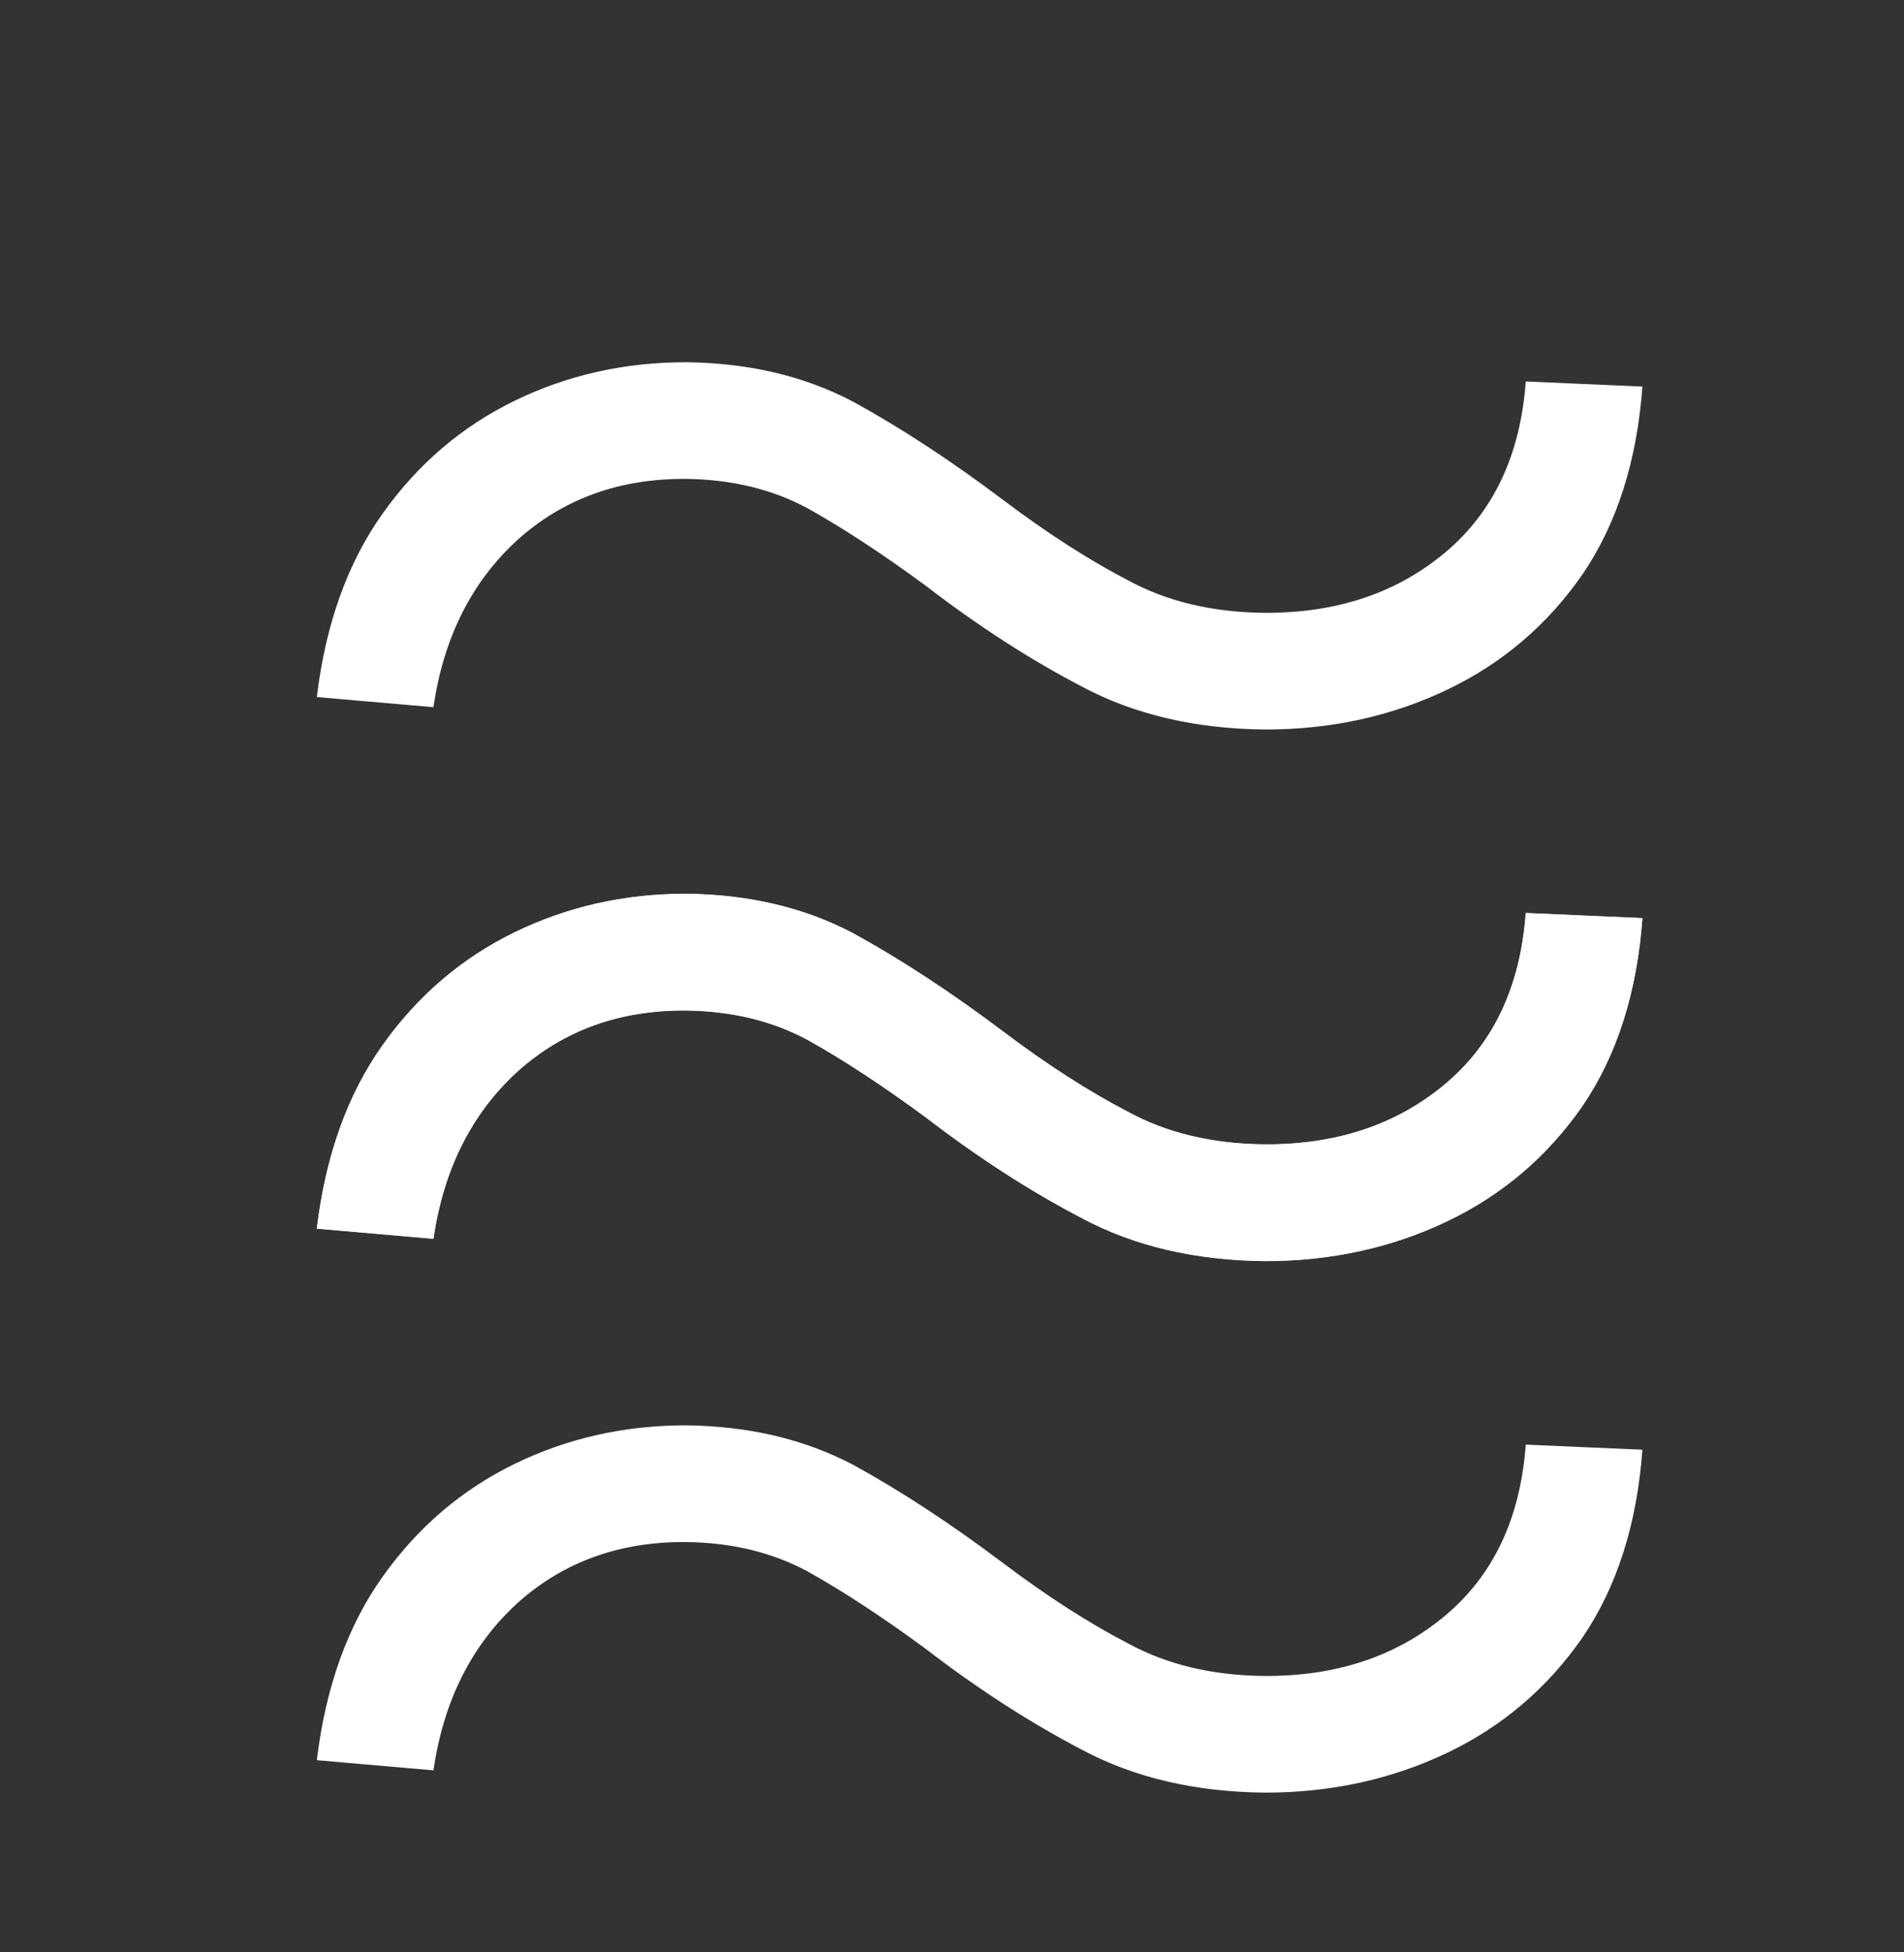
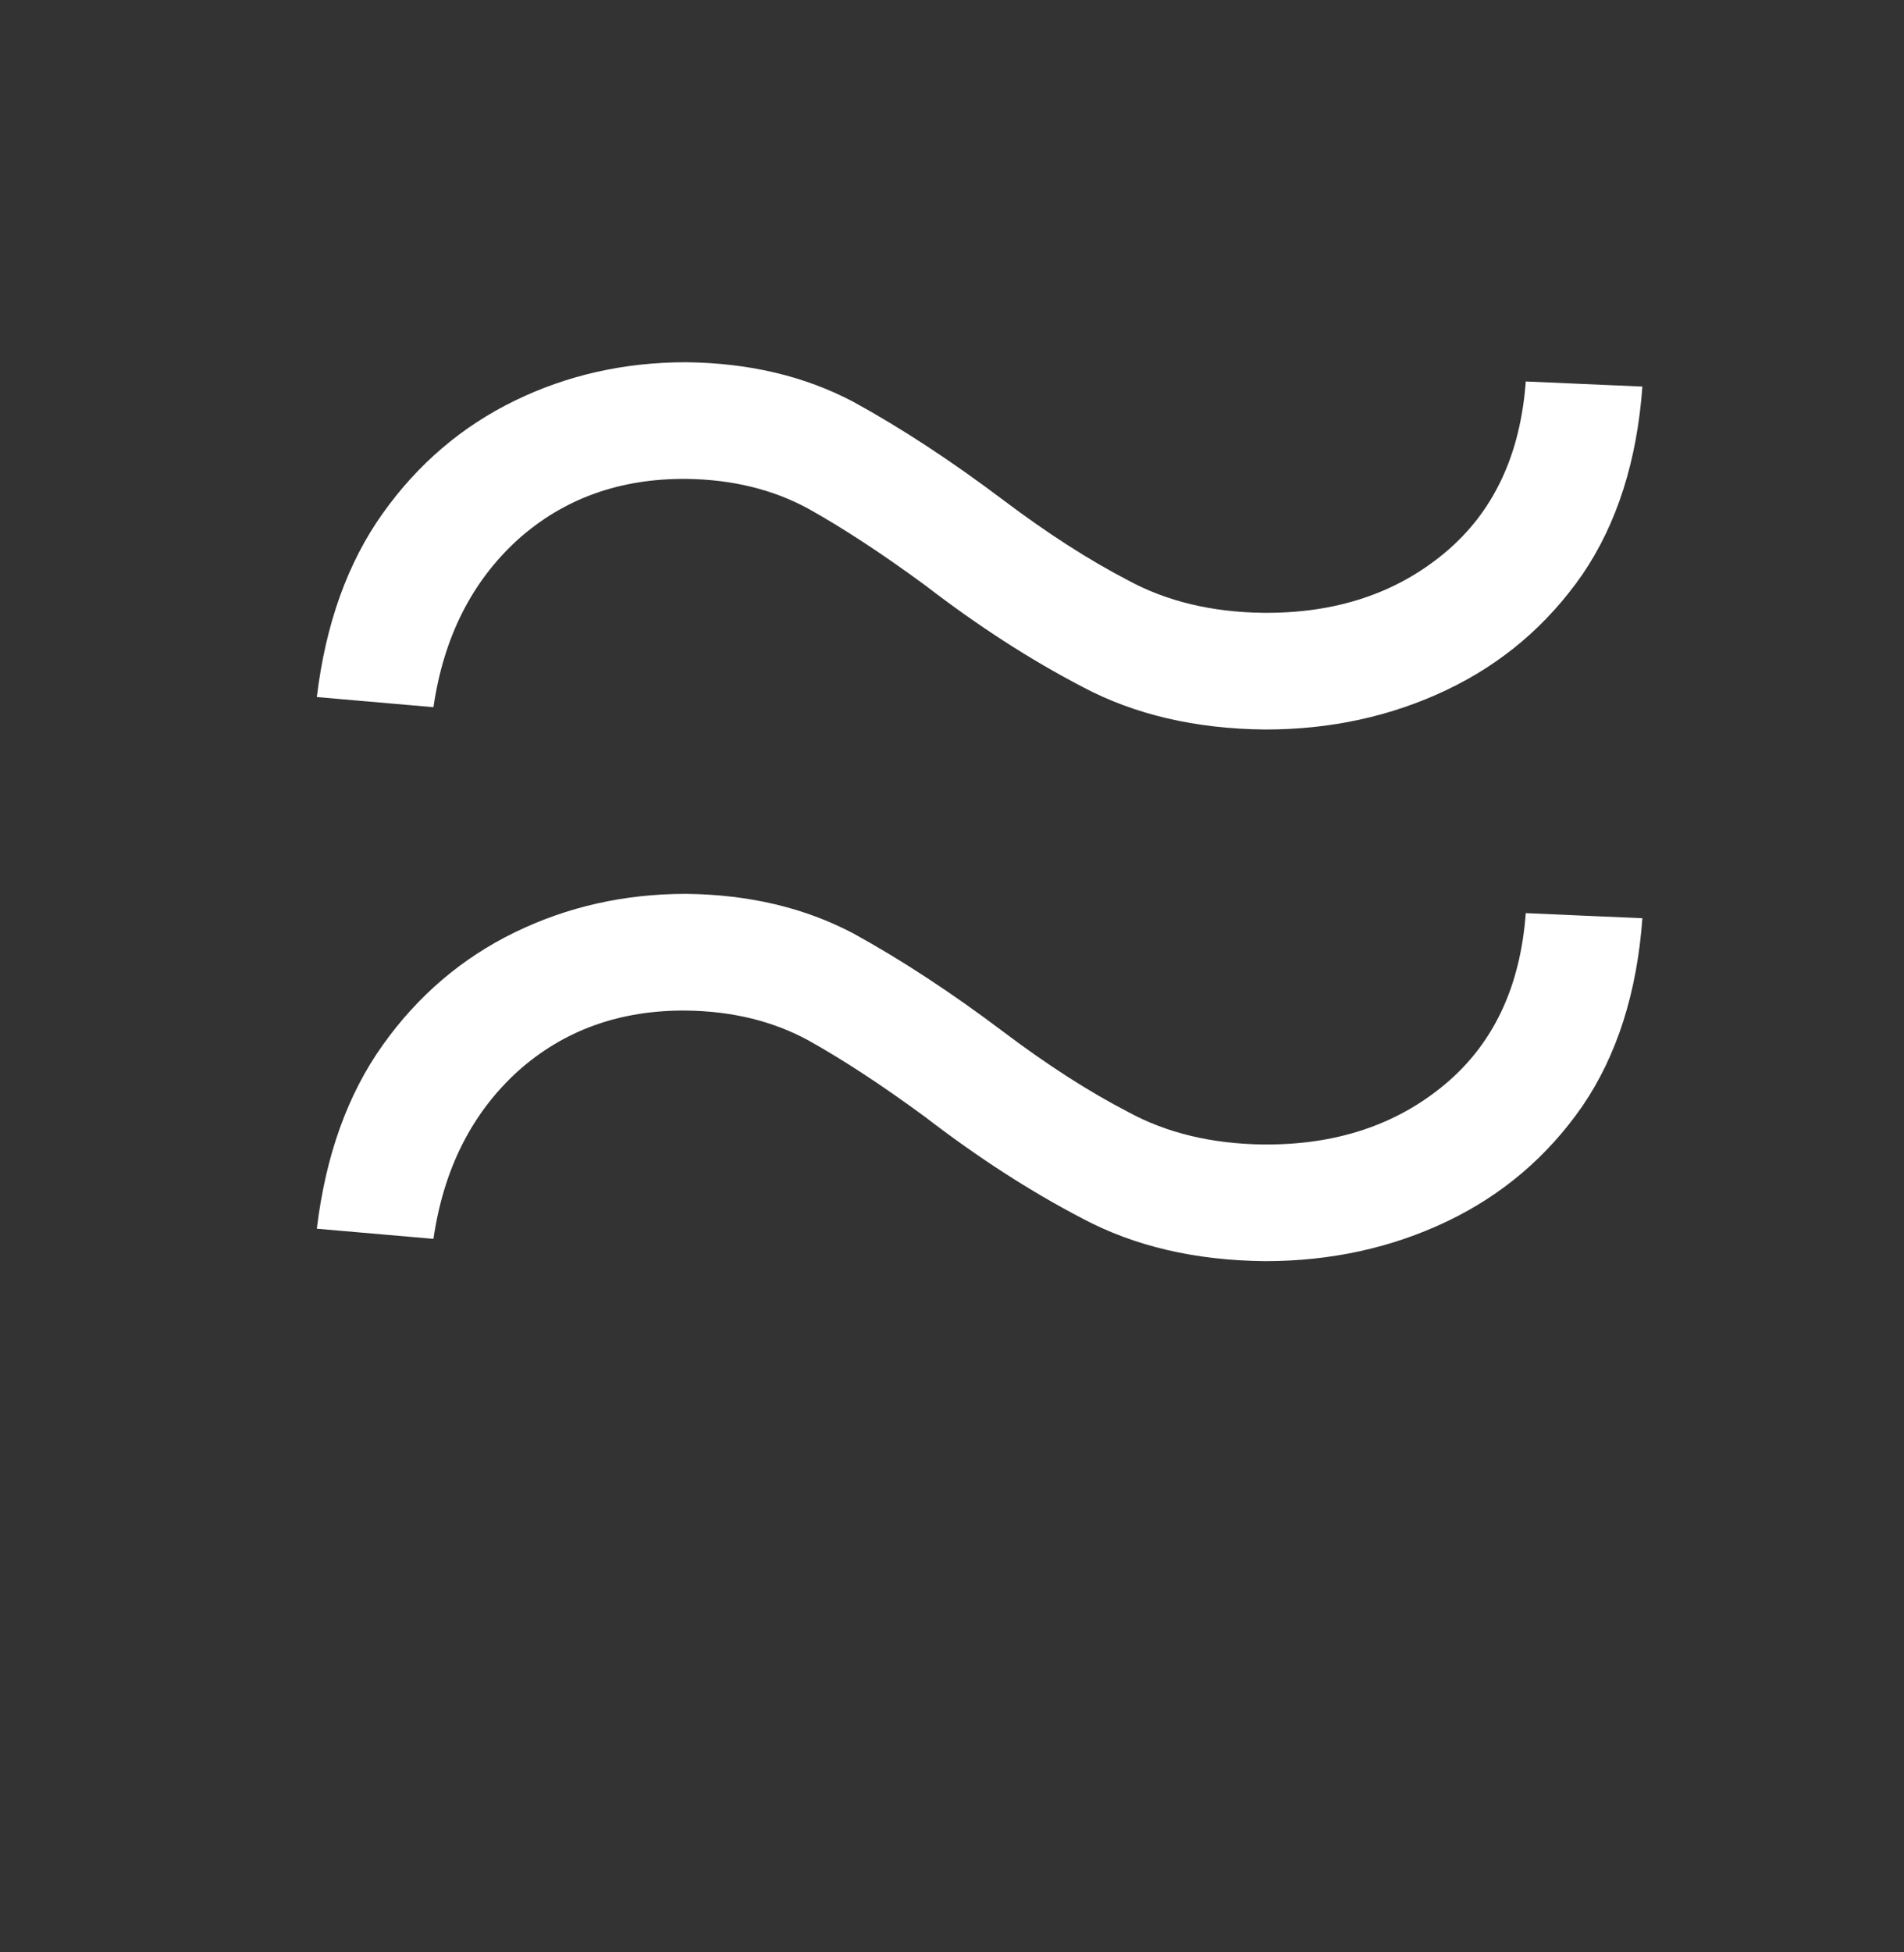
<svg xmlns="http://www.w3.org/2000/svg" width="40" height="41" viewBox="0 0 40 41" fill="none">
  <rect x="0" y="0" width="40" height="41" fill="#333333" stroke="none" />
  <path d="M34.504 19.283C34.39 20.845 33.971 22.159 33.247 23.224C32.508 24.29 31.556 25.099 30.392 25.653C29.227 26.207 27.956 26.484 26.578 26.484C25.115 26.47 23.836 26.172 22.742 25.59C21.649 25.021 20.548 24.311 19.44 23.459C18.531 22.791 17.707 22.251 16.968 21.84C16.23 21.442 15.385 21.236 14.433 21.222C13.027 21.207 11.841 21.634 10.875 22.5C9.909 23.381 9.319 24.553 9.106 26.016L6.656 25.803C6.841 24.268 7.302 22.983 8.041 21.946C8.779 20.909 9.703 20.121 10.811 19.581C11.919 19.041 13.119 18.771 14.412 18.771C15.733 18.785 16.904 19.062 17.927 19.602C18.936 20.156 19.987 20.845 21.081 21.669C22.004 22.365 22.878 22.926 23.701 23.352C24.511 23.793 25.456 24.02 26.535 24.034C28.055 24.048 29.326 23.629 30.349 22.777C31.372 21.925 31.94 20.724 32.054 19.176L34.504 19.283ZM34.504 8.118C34.39 9.68 33.971 10.994 33.247 12.06C32.508 13.125 31.556 13.935 30.392 14.489C29.227 15.043 27.956 15.32 26.578 15.32C25.115 15.305 23.836 15.007 22.742 14.425C21.649 13.857 20.548 13.146 19.44 12.294C18.531 11.626 17.707 11.087 16.968 10.675C16.23 10.277 15.385 10.071 14.433 10.057C13.027 10.043 11.841 10.469 10.875 11.335C9.909 12.216 9.319 13.388 9.106 14.851L6.656 14.638C6.841 13.104 7.302 11.818 8.041 10.781C8.779 9.744 9.703 8.956 10.811 8.416C11.919 7.876 13.119 7.607 14.412 7.607C15.733 7.621 16.904 7.898 17.927 8.438C18.936 8.991 19.987 9.68 21.081 10.504C22.004 11.2 22.878 11.761 23.701 12.188C24.511 12.628 25.456 12.855 26.535 12.869C28.055 12.883 29.326 12.464 30.349 11.612C31.372 10.76 31.94 9.56 32.054 8.011L34.504 8.118Z" fill="white" />
-   <path d="M34.504 30.444C34.39 32.006 33.971 33.32 33.247 34.386C32.508 35.451 31.556 36.261 30.392 36.815C29.227 37.368 27.956 37.645 26.578 37.645C25.115 37.631 23.836 37.333 22.742 36.751C21.649 36.182 20.548 35.472 19.44 34.62C18.531 33.952 17.707 33.413 16.968 33.001C16.23 32.603 15.385 32.397 14.433 32.383C13.027 32.368 11.841 32.795 10.875 33.661C9.909 34.542 9.319 35.714 9.106 37.177L6.656 36.964C6.841 35.43 7.302 34.144 8.041 33.107C8.779 32.07 9.703 31.282 10.811 30.742C11.919 30.202 13.119 29.932 14.412 29.932C15.733 29.947 16.904 30.224 17.927 30.763C18.936 31.317 19.987 32.006 21.081 32.83C22.004 33.526 22.878 34.087 23.701 34.513C24.511 34.954 25.456 35.181 26.535 35.195C28.055 35.209 29.326 34.79 30.349 33.938C31.372 33.086 31.94 31.886 32.054 30.337L34.504 30.444ZM34.504 19.279C34.39 20.841 33.971 22.155 33.247 23.221C32.508 24.286 31.556 25.096 30.392 25.65C29.227 26.204 27.956 26.481 26.578 26.481C25.115 26.466 23.836 26.168 22.742 25.586C21.649 25.018 20.548 24.307 19.44 23.455C18.531 22.788 17.707 22.248 16.968 21.836C16.23 21.438 15.385 21.232 14.433 21.218C13.027 21.204 11.841 21.63 10.875 22.496C9.909 23.377 9.319 24.549 9.106 26.012L6.656 25.799C6.841 24.265 7.302 22.979 8.041 21.942C8.779 20.905 9.703 20.117 10.811 19.577C11.919 19.038 13.119 18.768 14.412 18.768C15.733 18.782 16.904 19.059 17.927 19.599C18.936 20.153 19.987 20.841 21.081 21.665C22.004 22.361 22.878 22.922 23.701 23.349C24.511 23.789 25.456 24.016 26.535 24.03C28.055 24.045 29.326 23.626 30.349 22.773C31.372 21.921 31.94 20.721 32.054 19.172L34.504 19.279Z" fill="white" />
</svg>